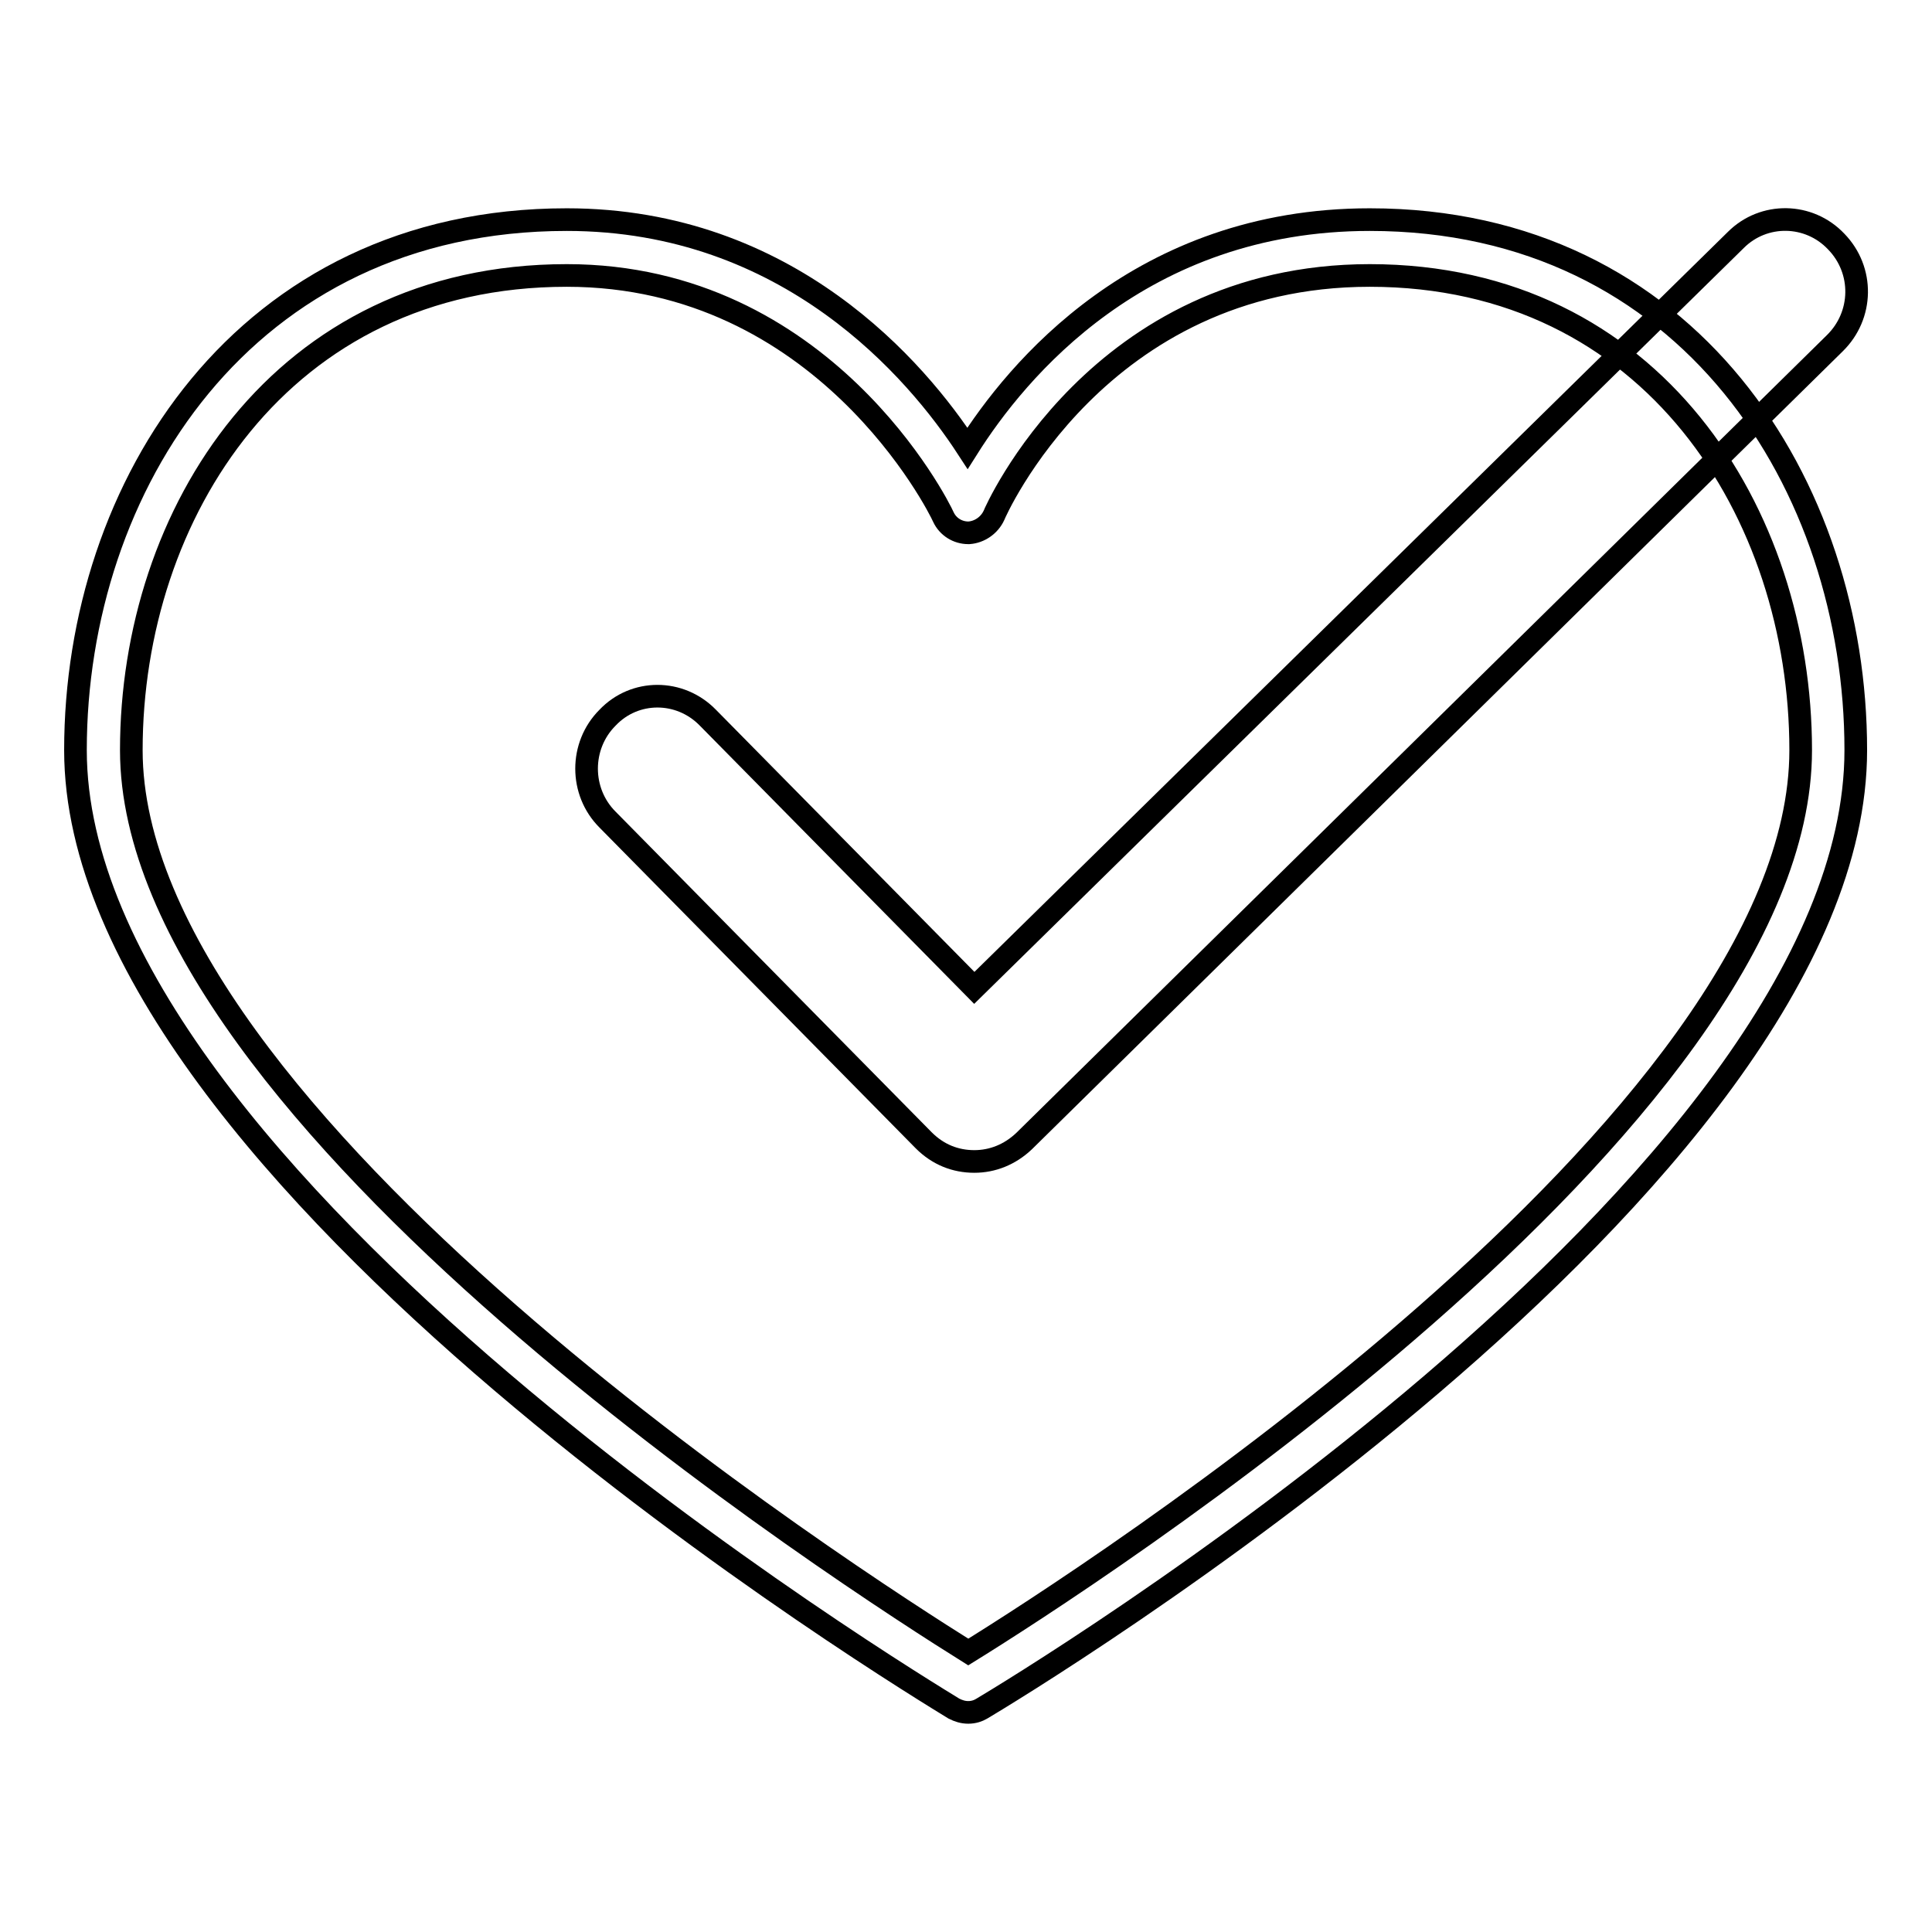
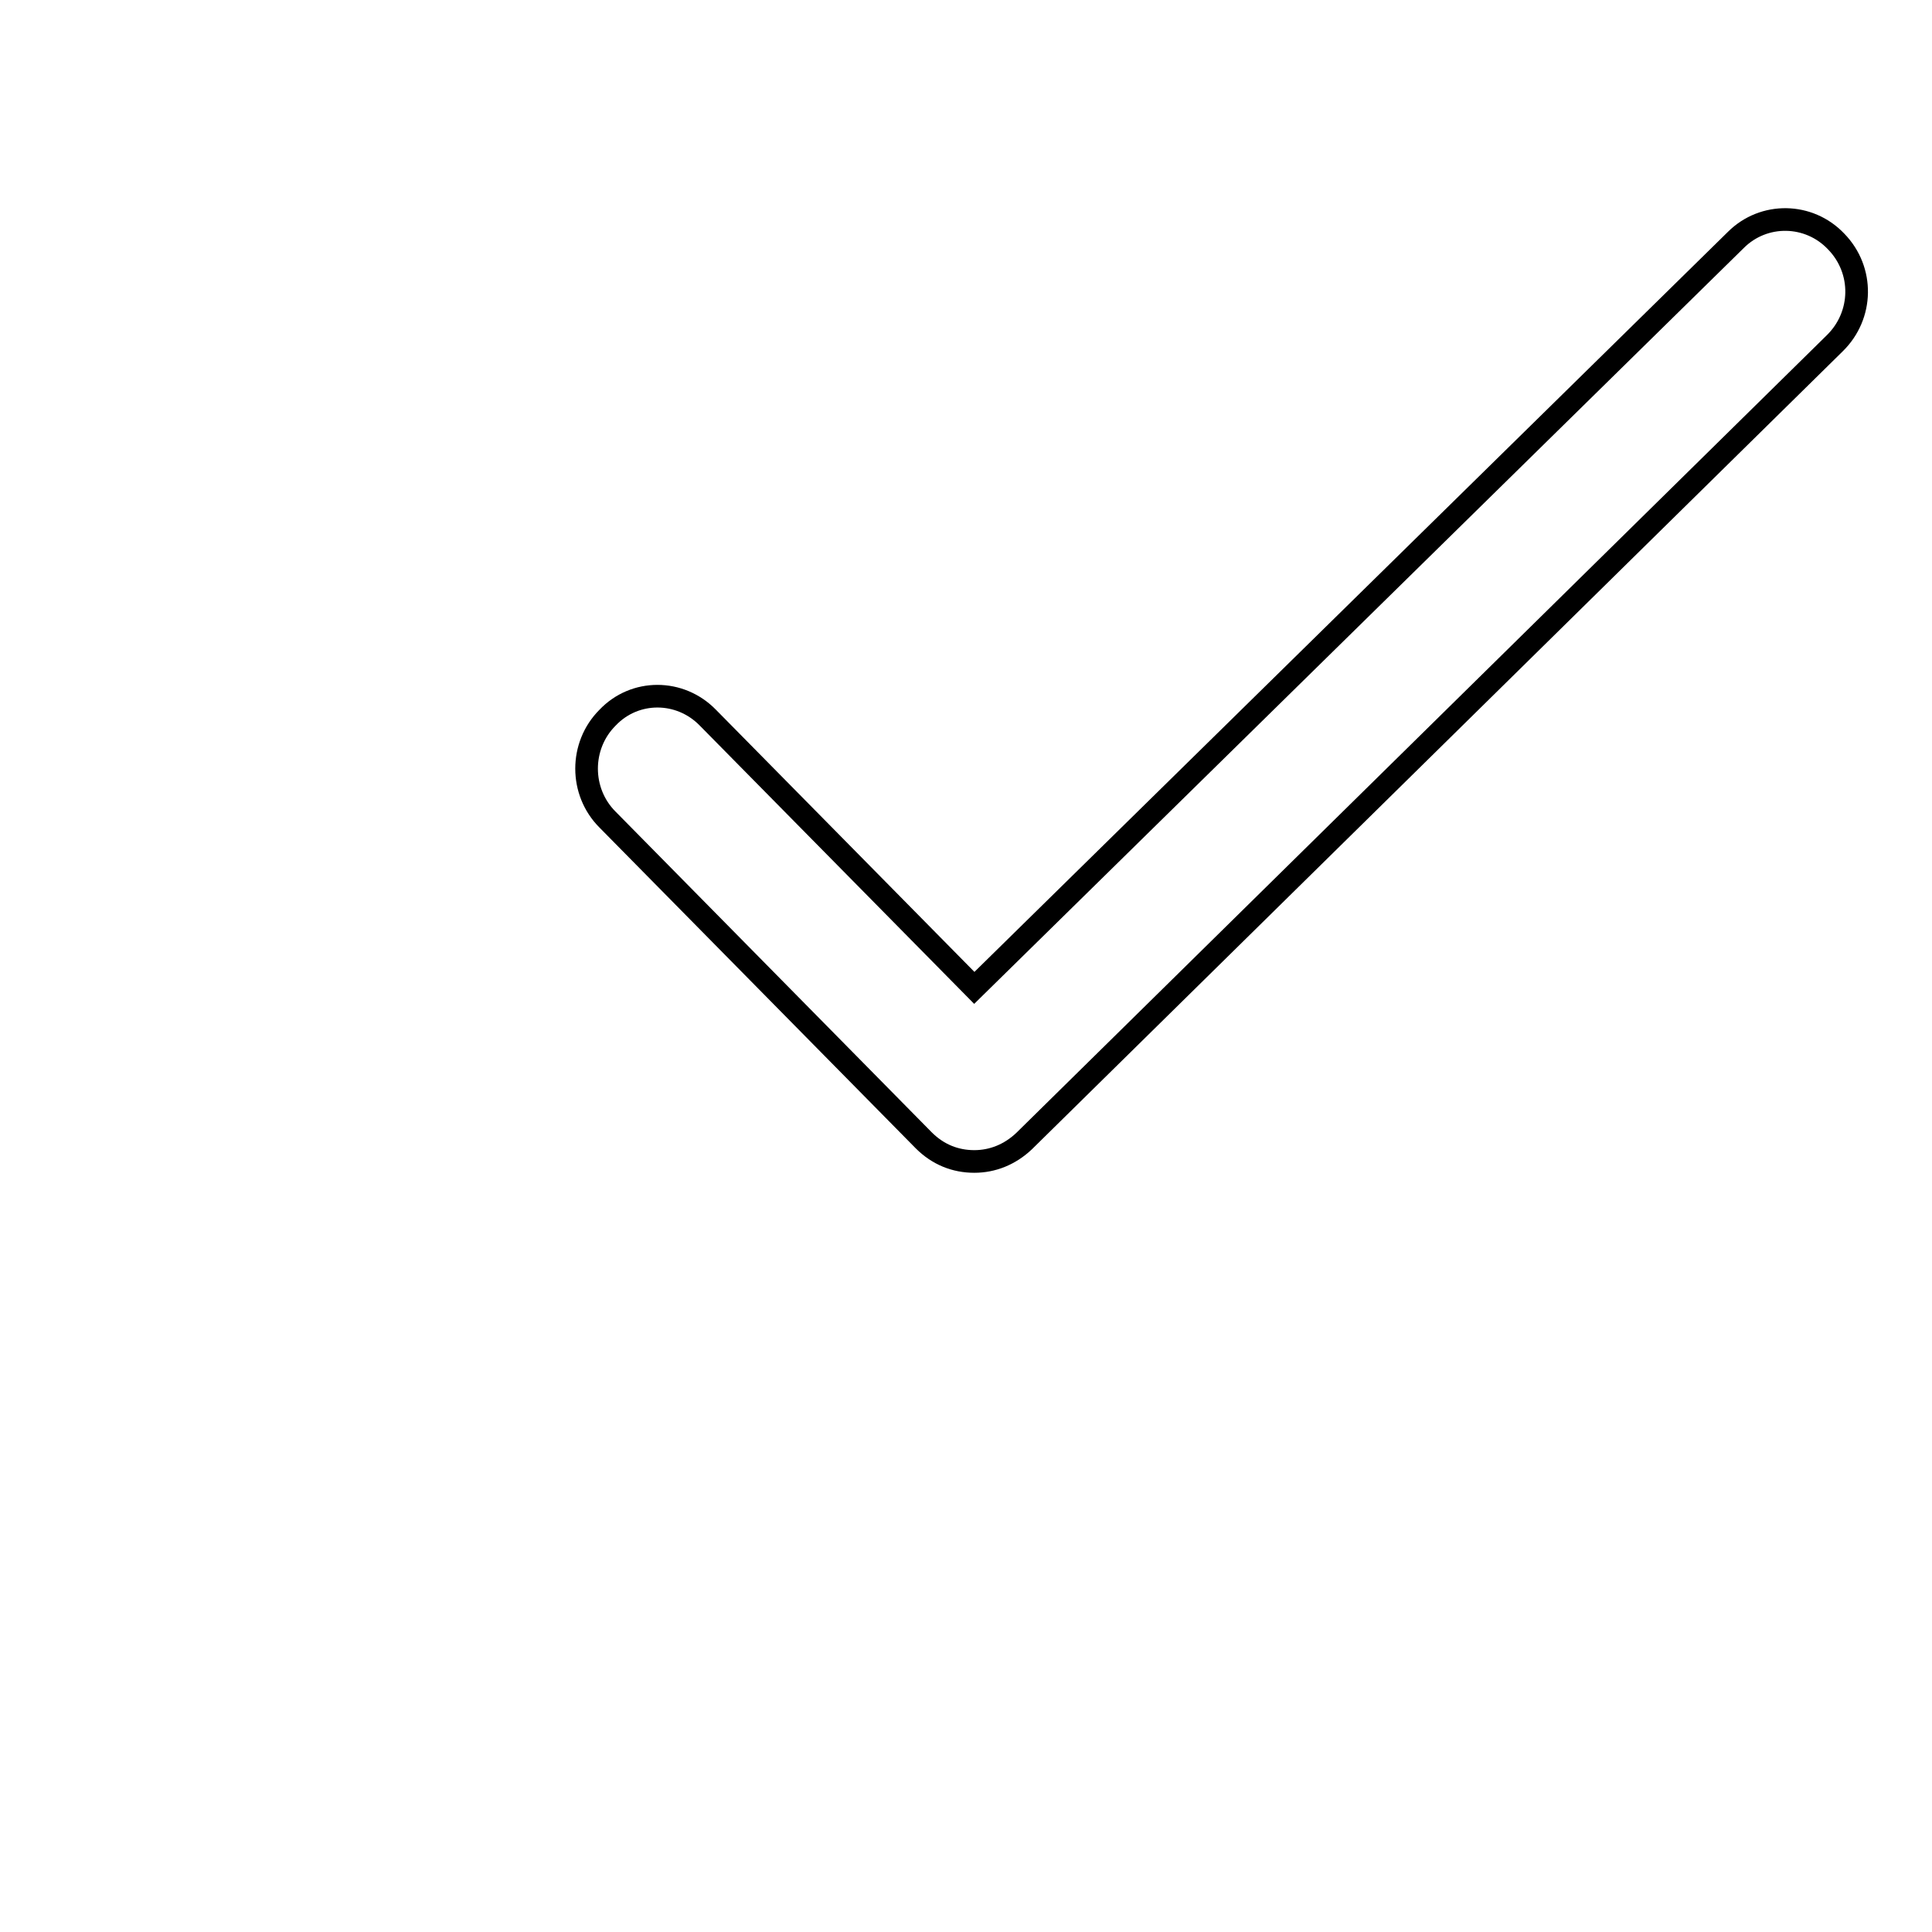
<svg xmlns="http://www.w3.org/2000/svg" version="1.1" x="0px" y="0px" viewBox="0 0 256 256" enable-background="new 0 0 256 256" xml:space="preserve">
  <g>
    <g>
-       <path stroke-width="3" fill-opacity="0" stroke="#000000" d="M128.3,226.9c-0.7,0-1.3-0.2-1.9-0.5C121.7,223.5,10,156.1,10,99.4c0-34.9,22.3-70.3,65.1-70.3c29.4,0,46.4,20,53.1,30.3c6.5-10.3,22.9-30.3,53.3-30.3c42.3,0,64.4,35.3,64.4,70.3c0,57.4-111.1,124.2-115.8,127C129.6,226.7,129,226.9,128.3,226.9z M75.1,36.5c-37.9,0-57.7,31.6-57.7,62.9c0,48.8,96.2,110.3,110.9,119.5c14.7-9.1,110.3-70.2,110.3-119.5c0-31.3-19.6-62.9-57.1-62.9c-36,0-49.7,31.5-49.8,31.8c-0.6,1.3-1.9,2.2-3.3,2.3c0,0-0.1,0-0.1,0c-1.4,0-2.7-0.8-3.3-2.1C124.4,67.1,109.1,36.5,75.1,36.5z" />
      <path stroke-width="3" fill-opacity="0" stroke="#000000" d="M230,31.8l-100.9,99.1L93.8,95.1c-3.7-3.8-9.7-3.8-13.3,0c-3.7,3.7-3.7,9.8,0,13.5l41.9,42.5c1.9,1.9,4.2,2.8,6.7,2.8c2.4,0,4.7-0.9,6.6-2.7L243.1,45.5c3.8-3.7,3.9-9.7,0.2-13.5C239.7,28.2,233.7,28.1,230,31.8z" />
    </g>
  </g>
</svg>